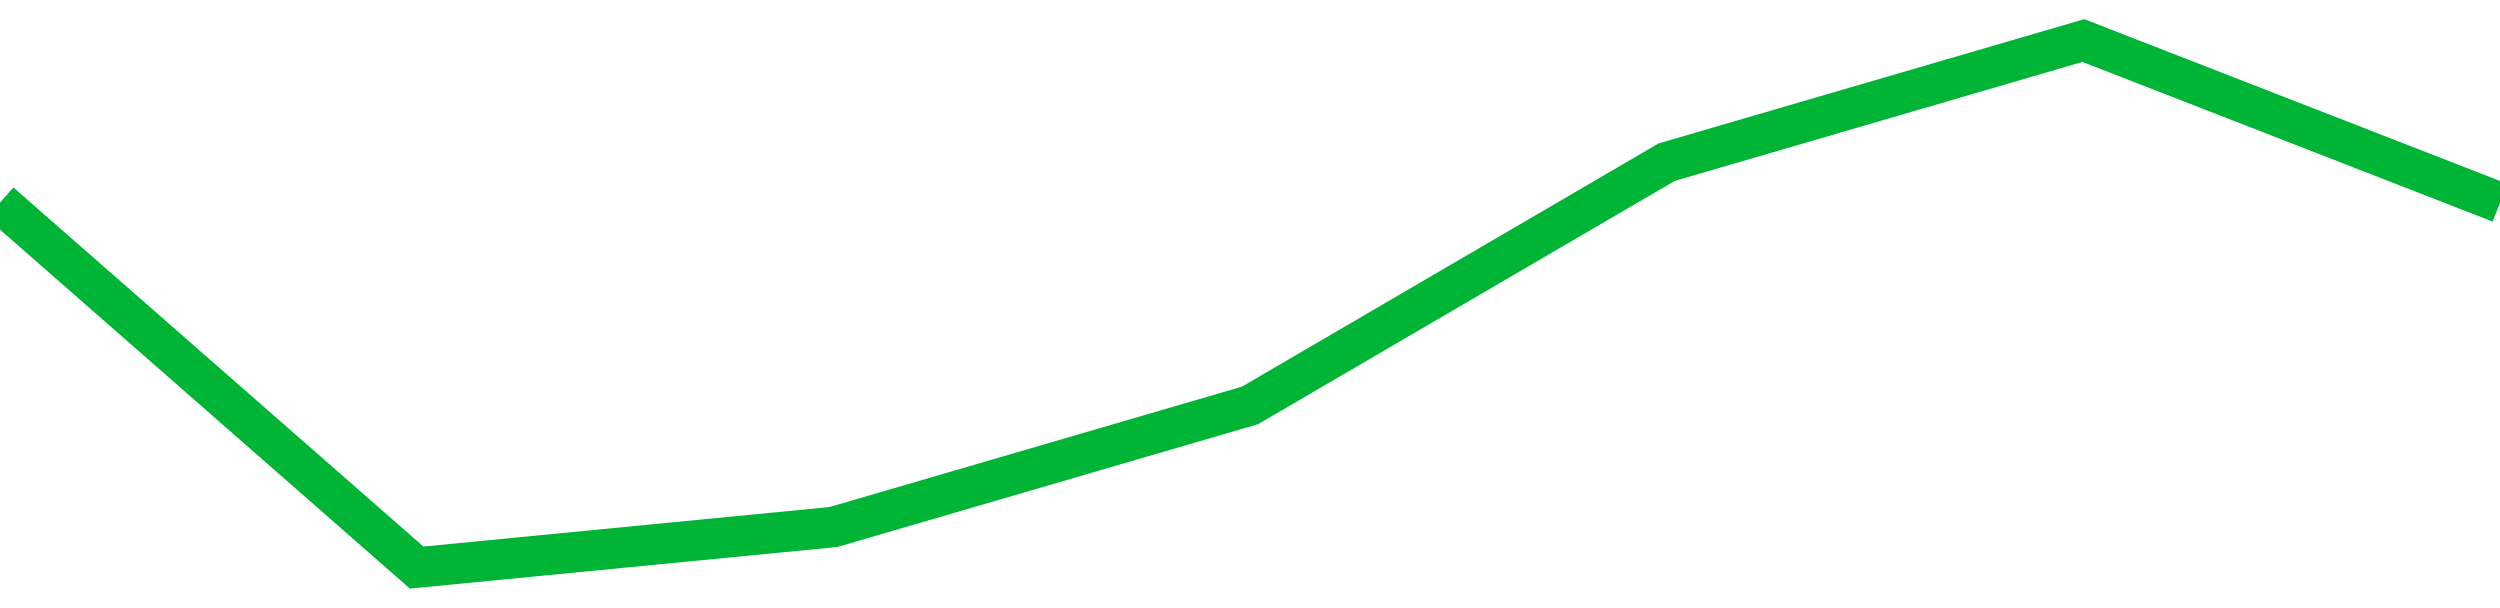
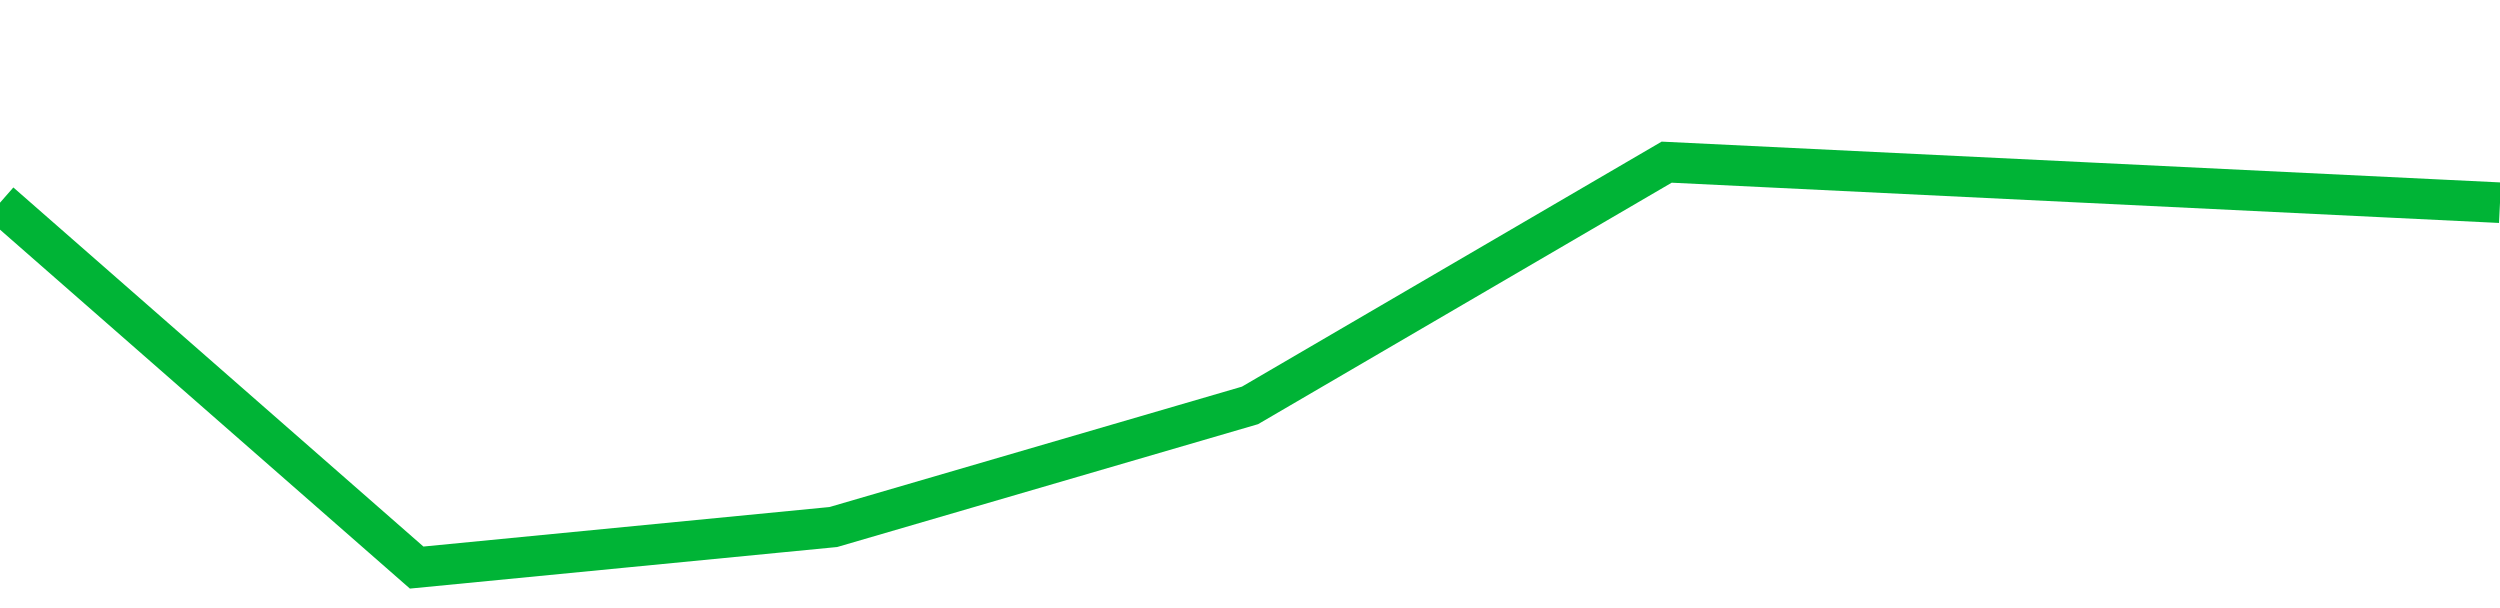
<svg xmlns="http://www.w3.org/2000/svg" viewBox="0 0 185 45" class="sparkline">
-   <path class="sparkline--fill" d="M 0 15 L 0 15 L 30.833 42 L 61.667 39 L 92.5 30 L 123.333 12 L 154.167 3 L 185 15 V 45 L 0 45 Z" stroke="none" fill="none" />
-   <path class="sparkline--line" d="M 0 15 L 0 15 L 30.833 42 L 61.667 39 L 92.5 30 L 123.333 12 L 154.167 3 L 185 15" fill="none" stroke-width="3" stroke="#00B436" />
+   <path class="sparkline--line" d="M 0 15 L 0 15 L 30.833 42 L 61.667 39 L 92.5 30 L 123.333 12 L 185 15" fill="none" stroke-width="3" stroke="#00B436" />
</svg>